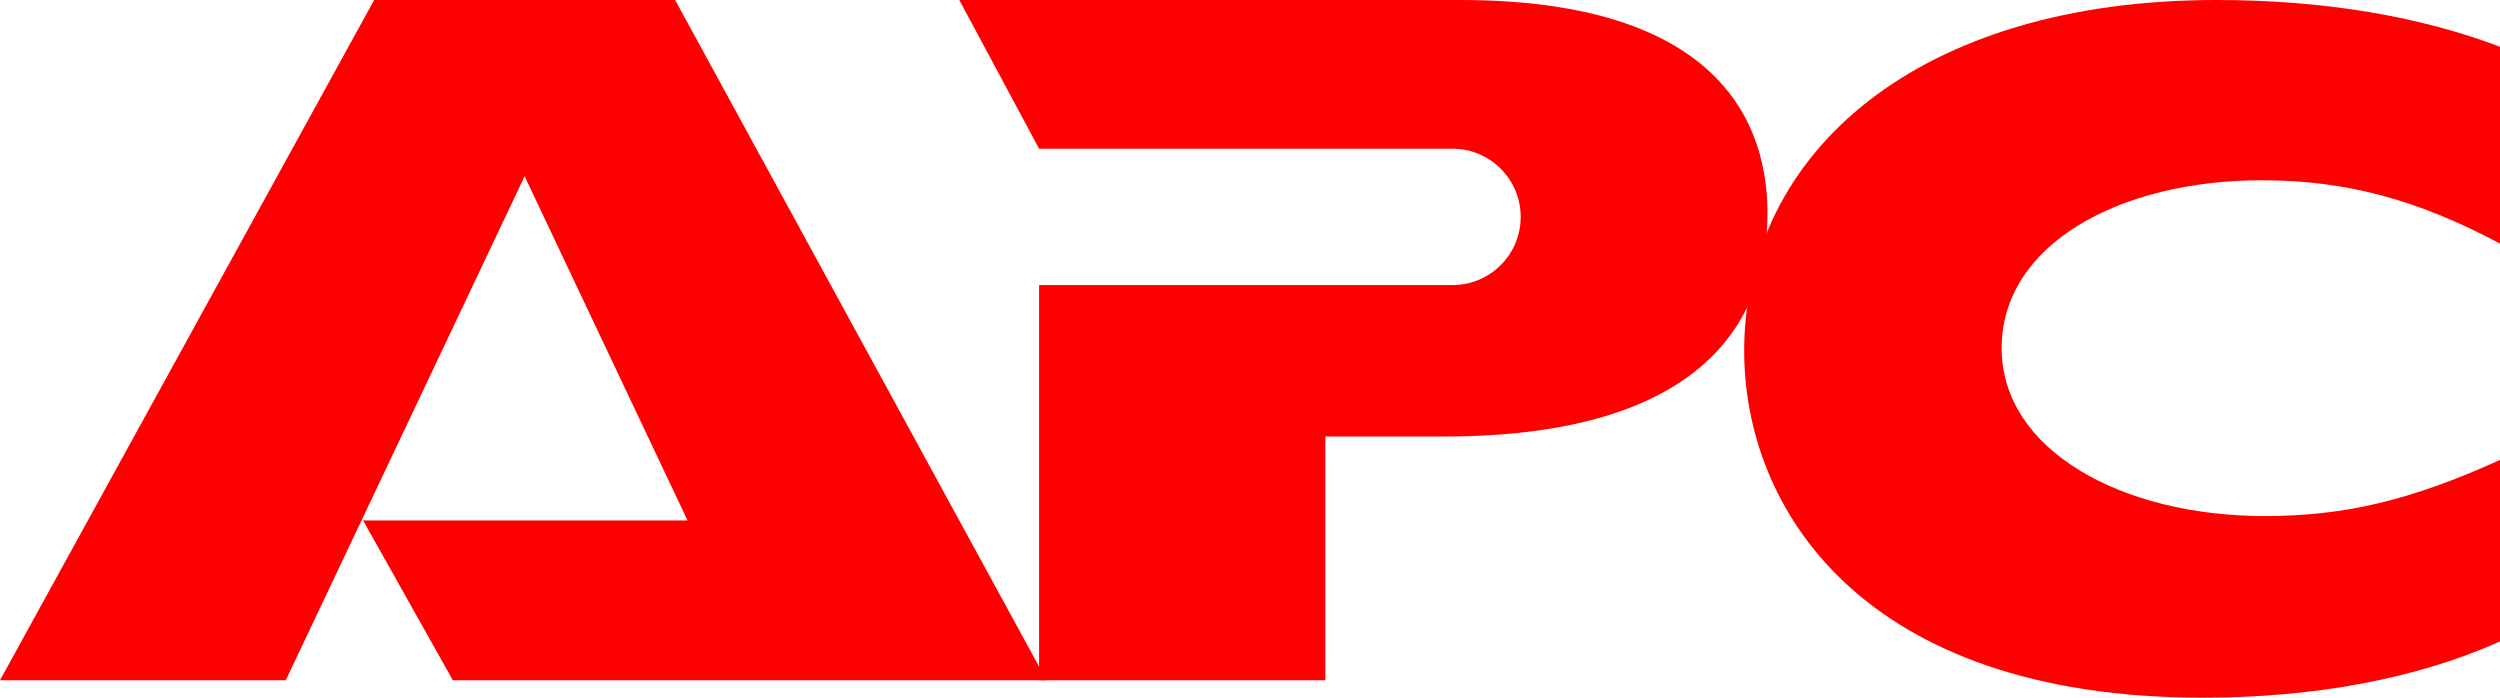
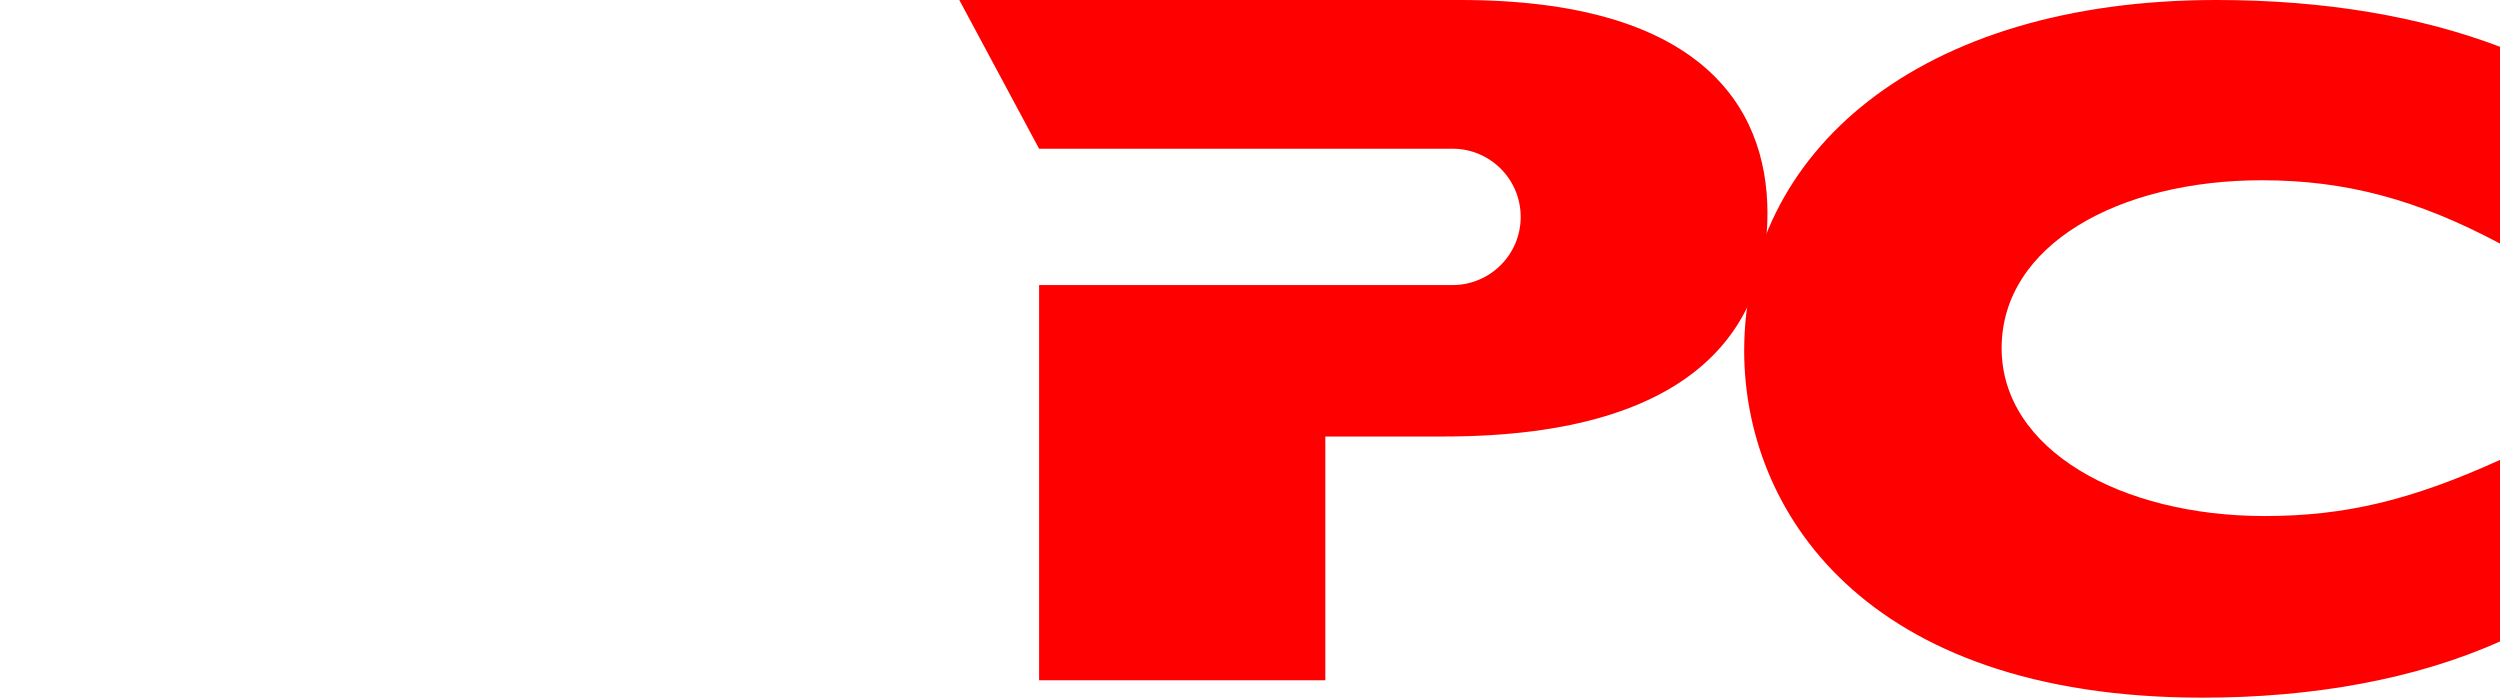
<svg xmlns="http://www.w3.org/2000/svg" width="86" height="24" viewBox="0 0 86 24" fill="none">
  <path fill-rule="evenodd" clip-rule="evenodd" d="M50.229 0H33L35.745 5.116H49.967C51.262 5.116 52.312 6.166 52.312 7.461C52.312 8.756 51.262 9.806 49.967 9.806H35.745V23.4H45.591V15.016H49.661C58.607 15.016 60.801 10.99 60.801 7.342C60.801 3.553 58.371 0 50.229 0Z" fill="#FF0000" />
-   <path fill-rule="evenodd" clip-rule="evenodd" d="M15.578 23.4L12.491 17.905H23.652L18.047 6.063L9.831 23.4H0L12.871 0H23.224L36 23.4H15.578Z" fill="#FF0000" />
  <path fill-rule="evenodd" clip-rule="evenodd" d="M86 15.821C82.95 17.206 80.67 17.752 77.902 17.752C72.976 17.752 68.856 15.479 68.856 11.976C68.856 8.426 72.882 6.201 77.807 6.201C80.696 6.201 83.158 6.864 86 8.379V1.609C83.253 0.568 79.986 0 76.244 0C65.967 0 60 5.255 60 12.071C60 17.468 64.025 24 75.771 24C79.552 24 83.104 23.366 86 22.065V15.821Z" fill="#FF0000" />
</svg>